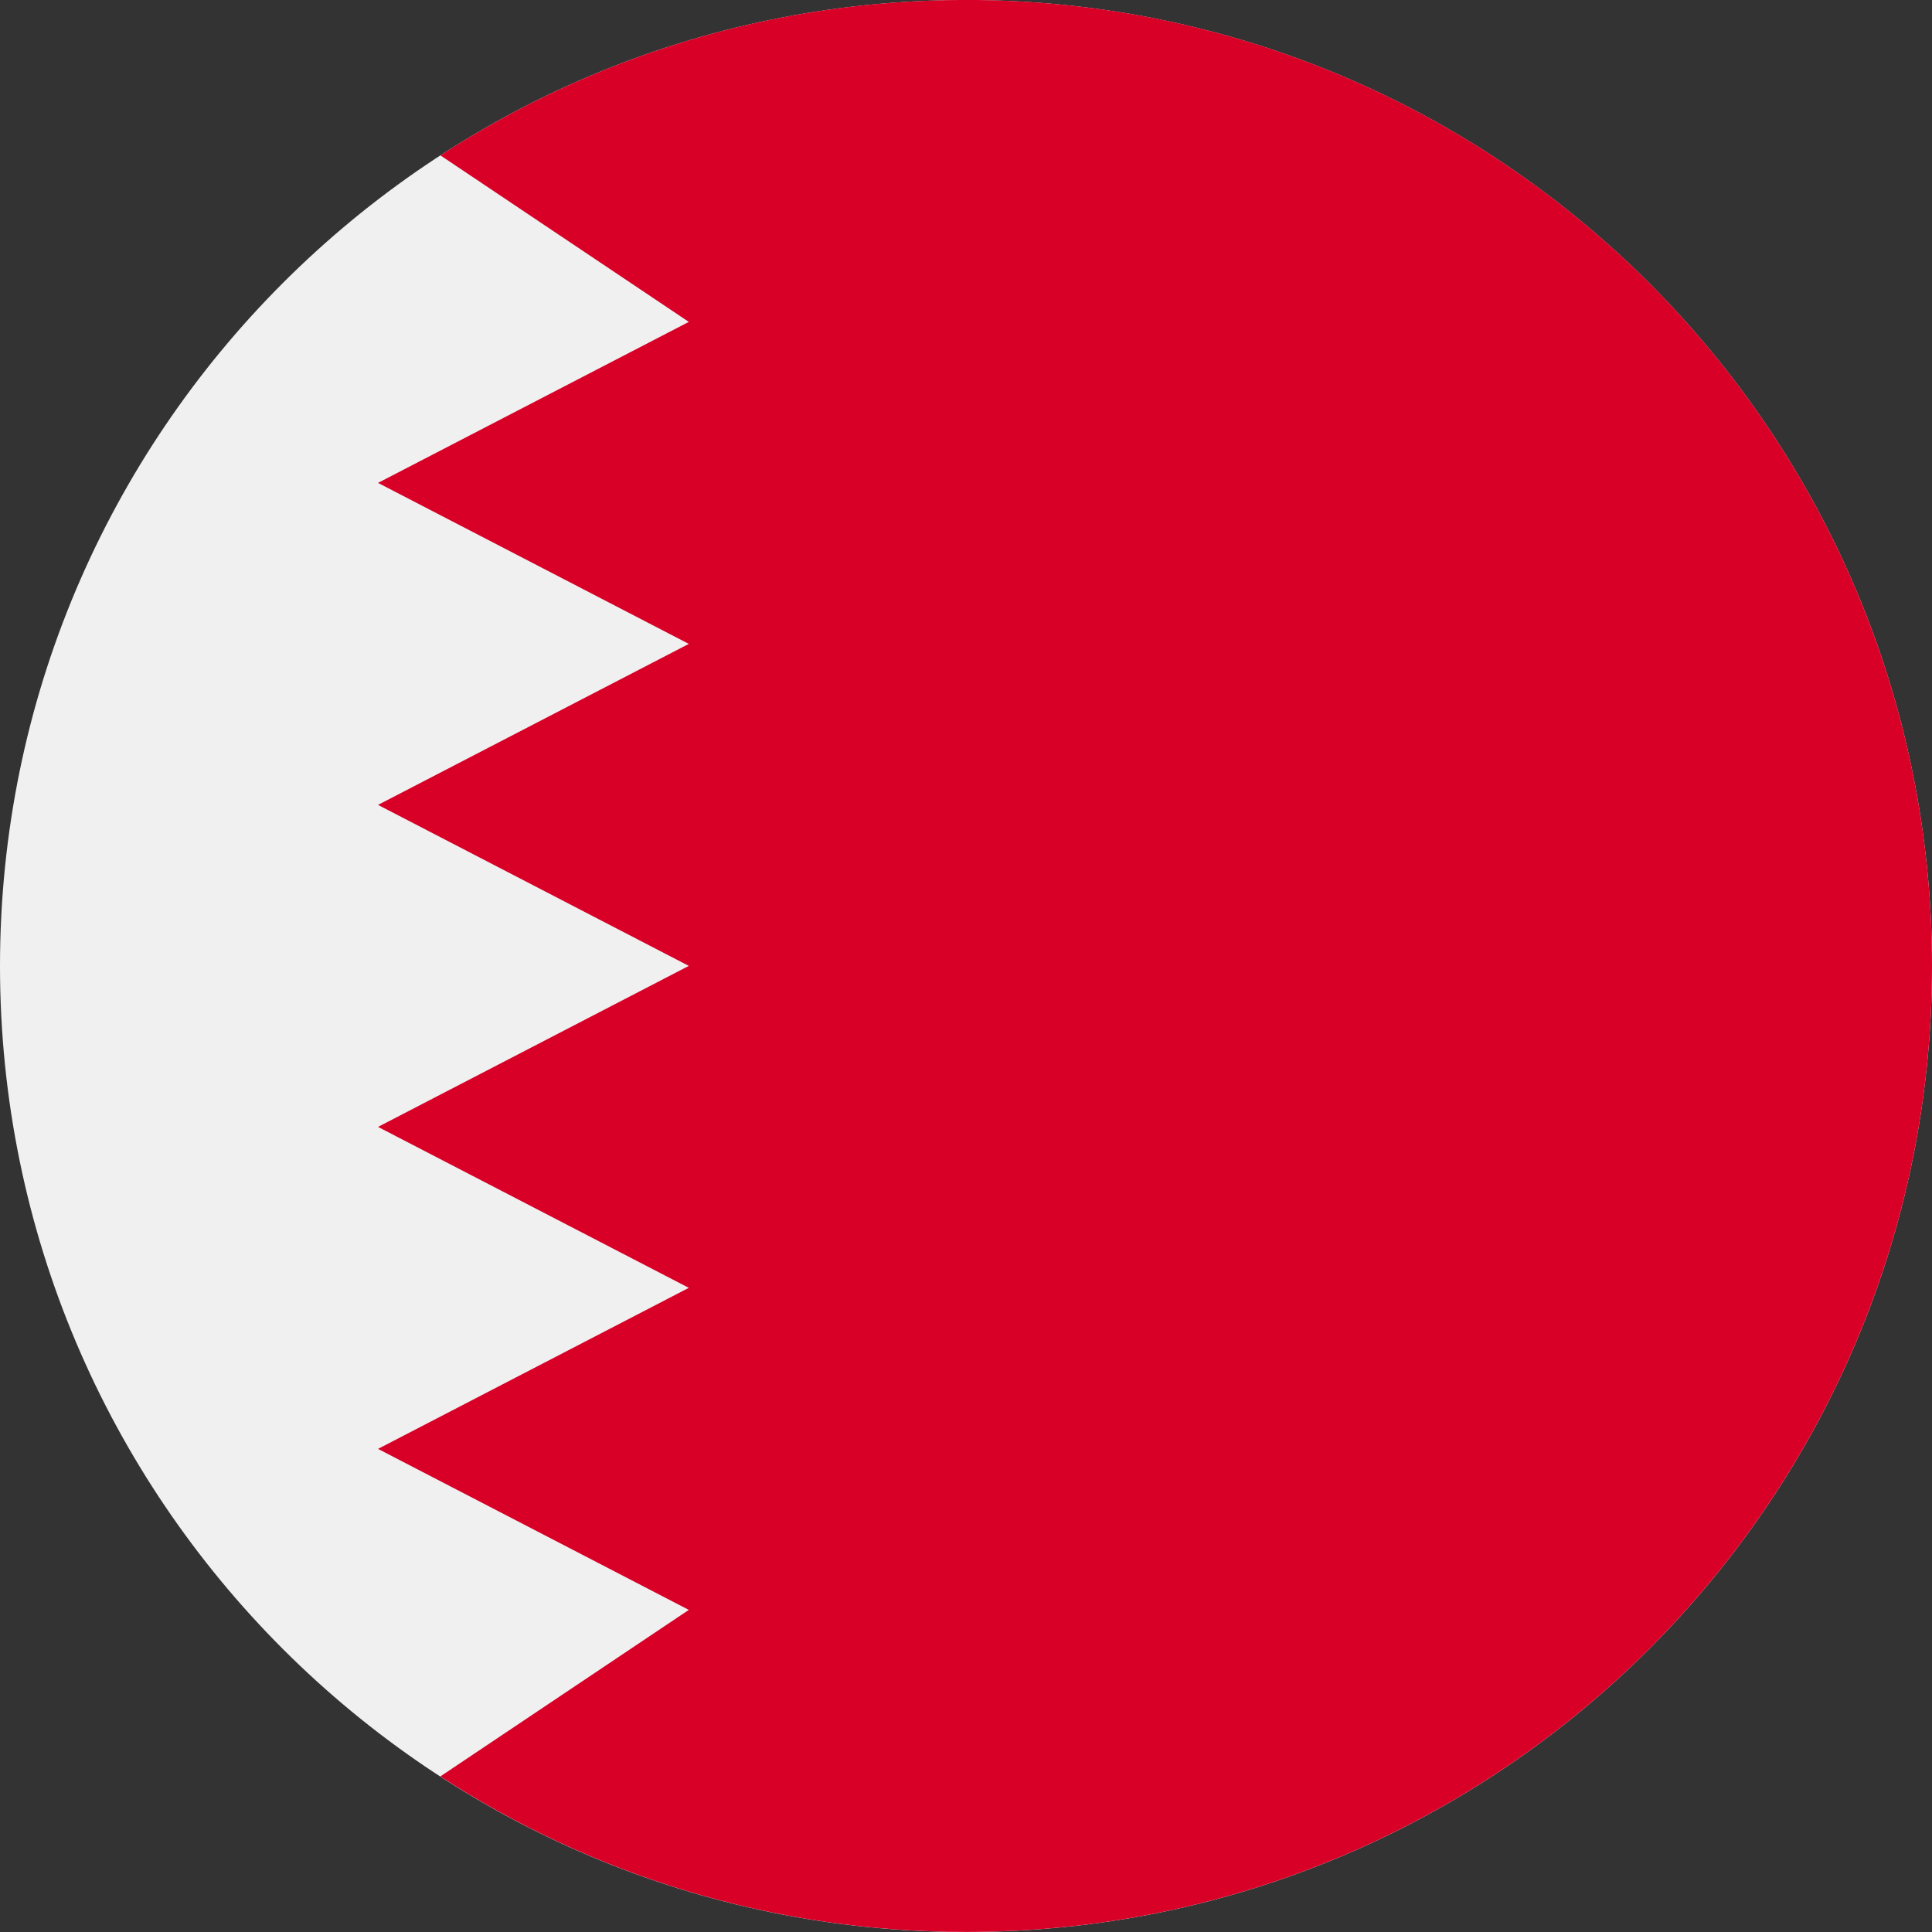
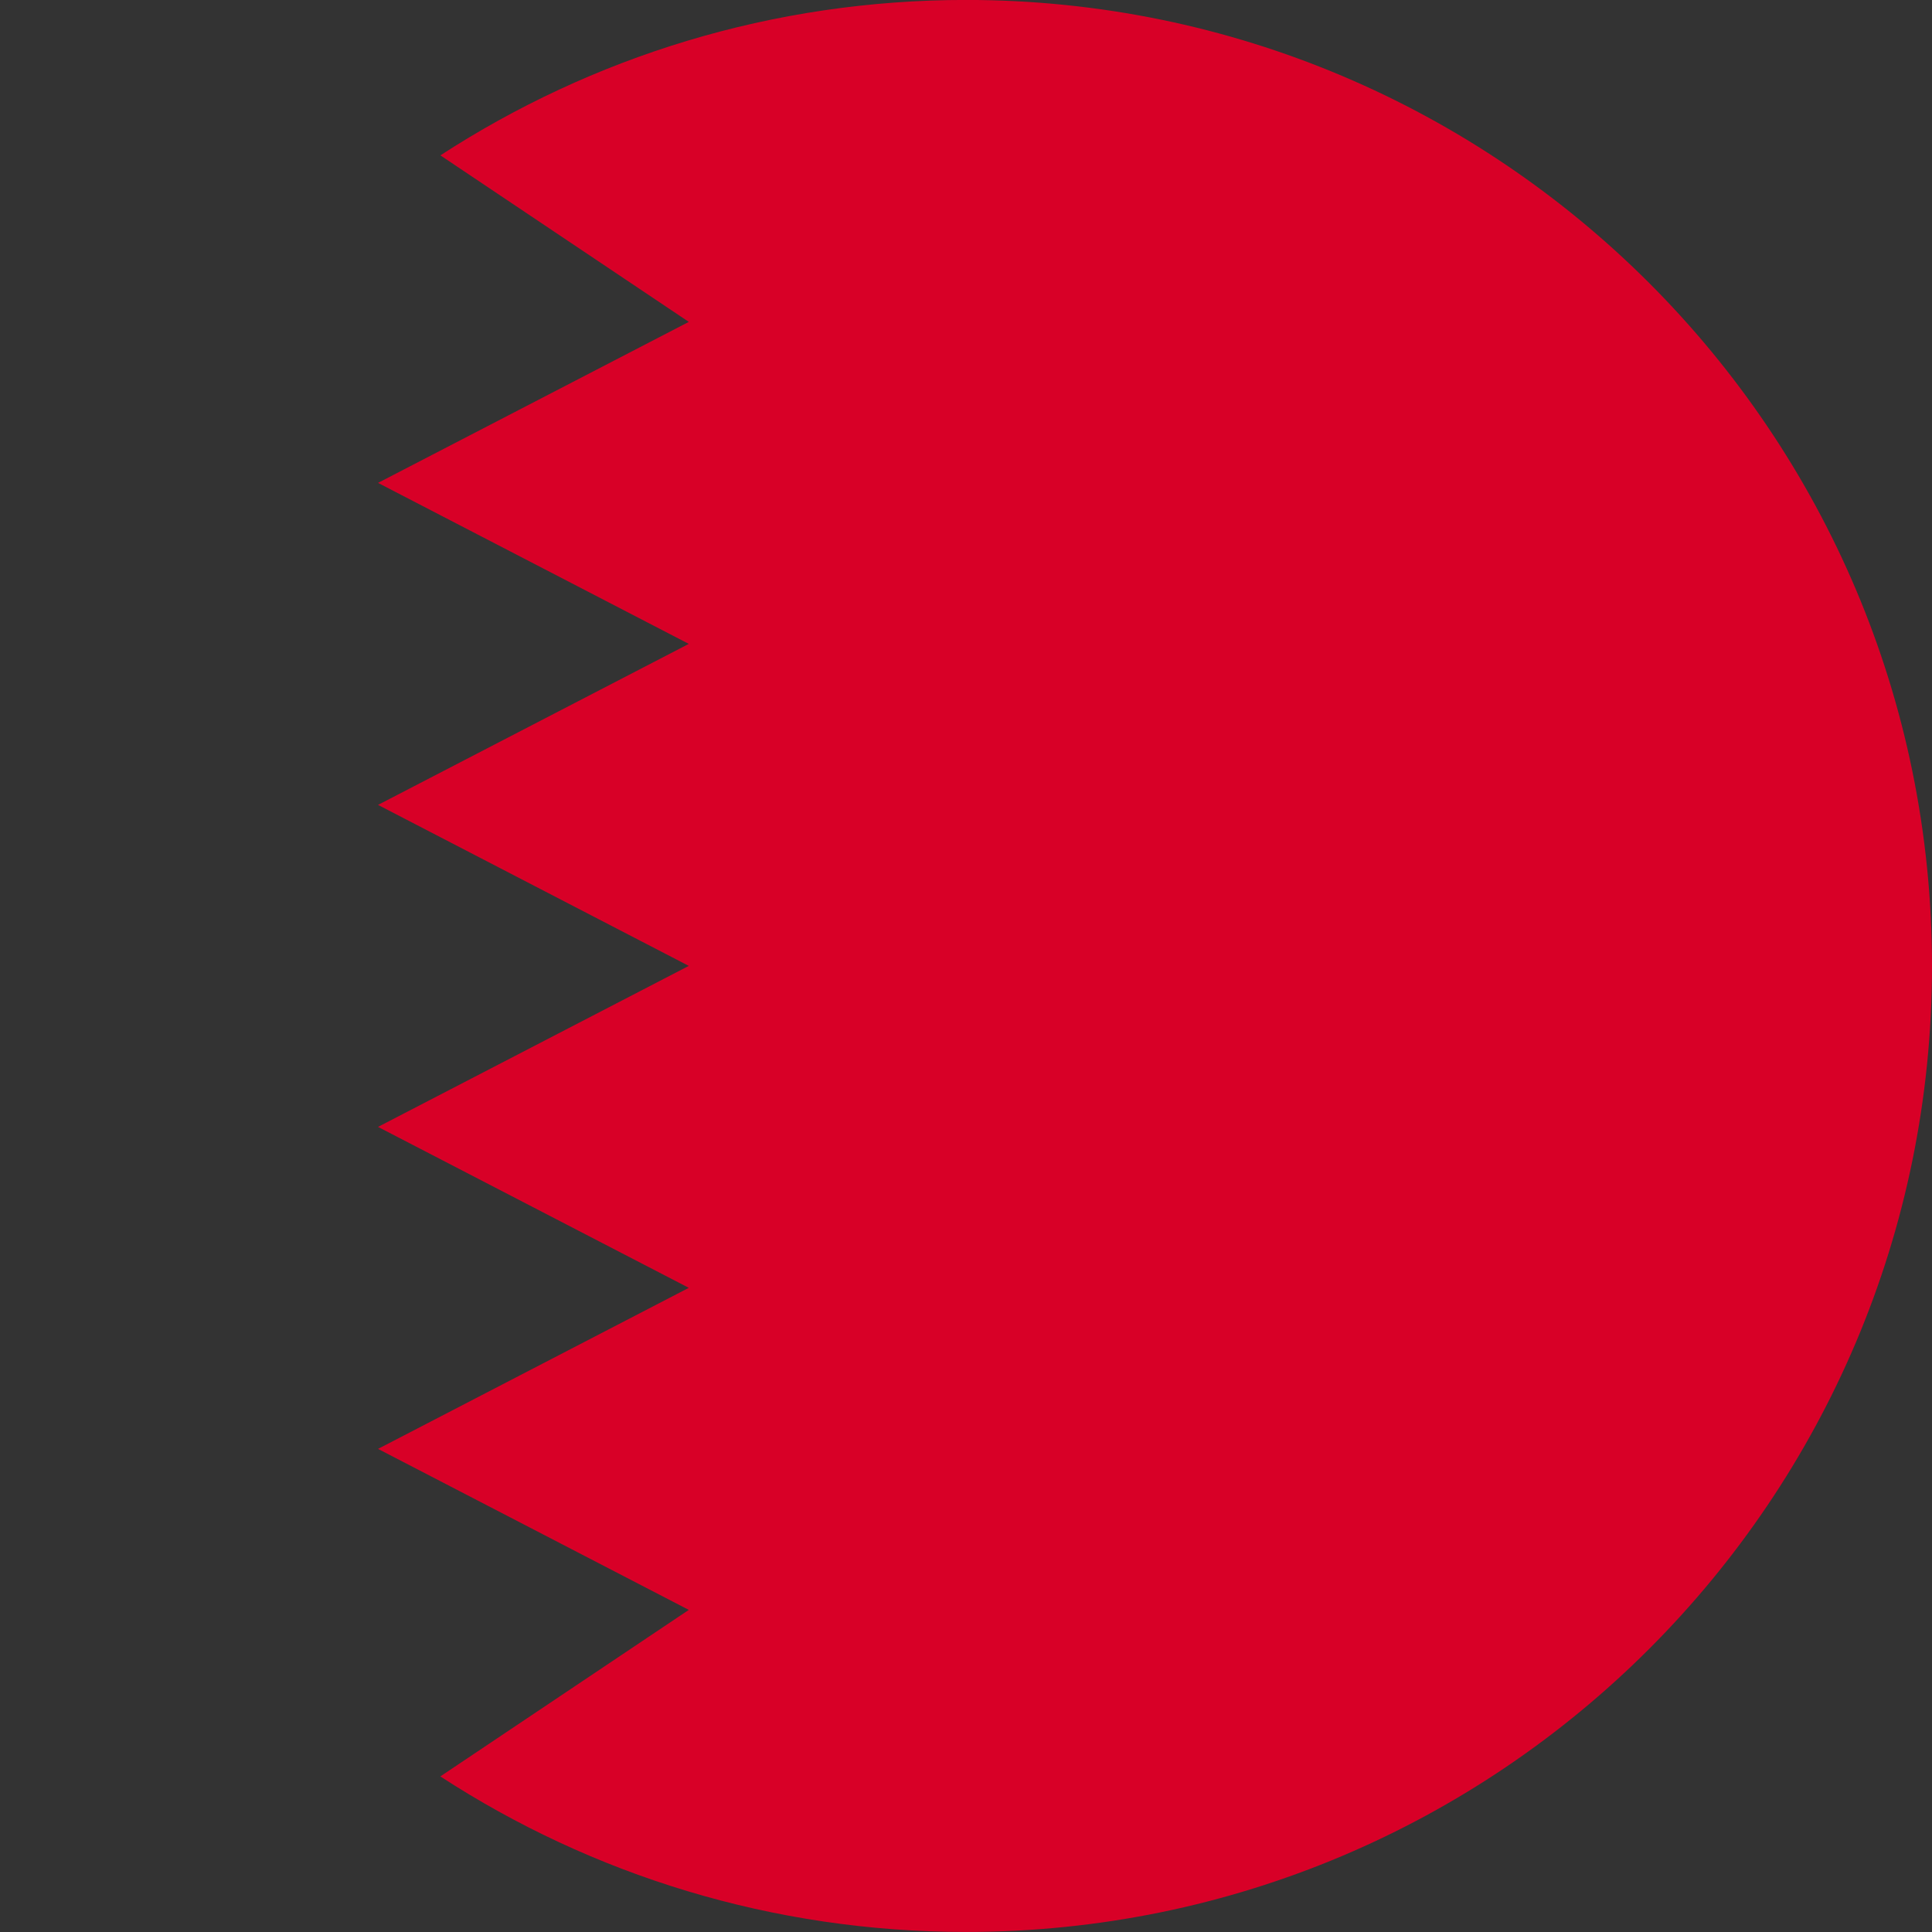
<svg xmlns="http://www.w3.org/2000/svg" width="36" height="36" viewBox="0 0 36 36" fill="none">
  <rect x="0" y="0" width="36" height="36" fill="#333333" stroke="none" />
-   <path d="M18 36C27.941 36 36 27.941 36 18C36 8.059 27.941 0 18 0C8.059 0 0 8.059 0 18C0 27.941 8.059 36 18 36Z" fill="#F0F0F0" />
  <path d="M18 -0.001C14.388 -0.001 11.025 1.064 8.206 2.895L12.835 5.998L7.044 8.998L12.835 11.998L7.044 14.998L12.835 17.998L7.044 20.998L12.835 23.997L7.044 26.998L12.835 29.998L8.205 33.101C11.024 34.934 14.387 35.999 18 35.999C27.941 35.999 36 27.94 36 17.999C36 8.058 27.941 -0.001 18 -0.001Z" fill="#D80027" />
</svg>